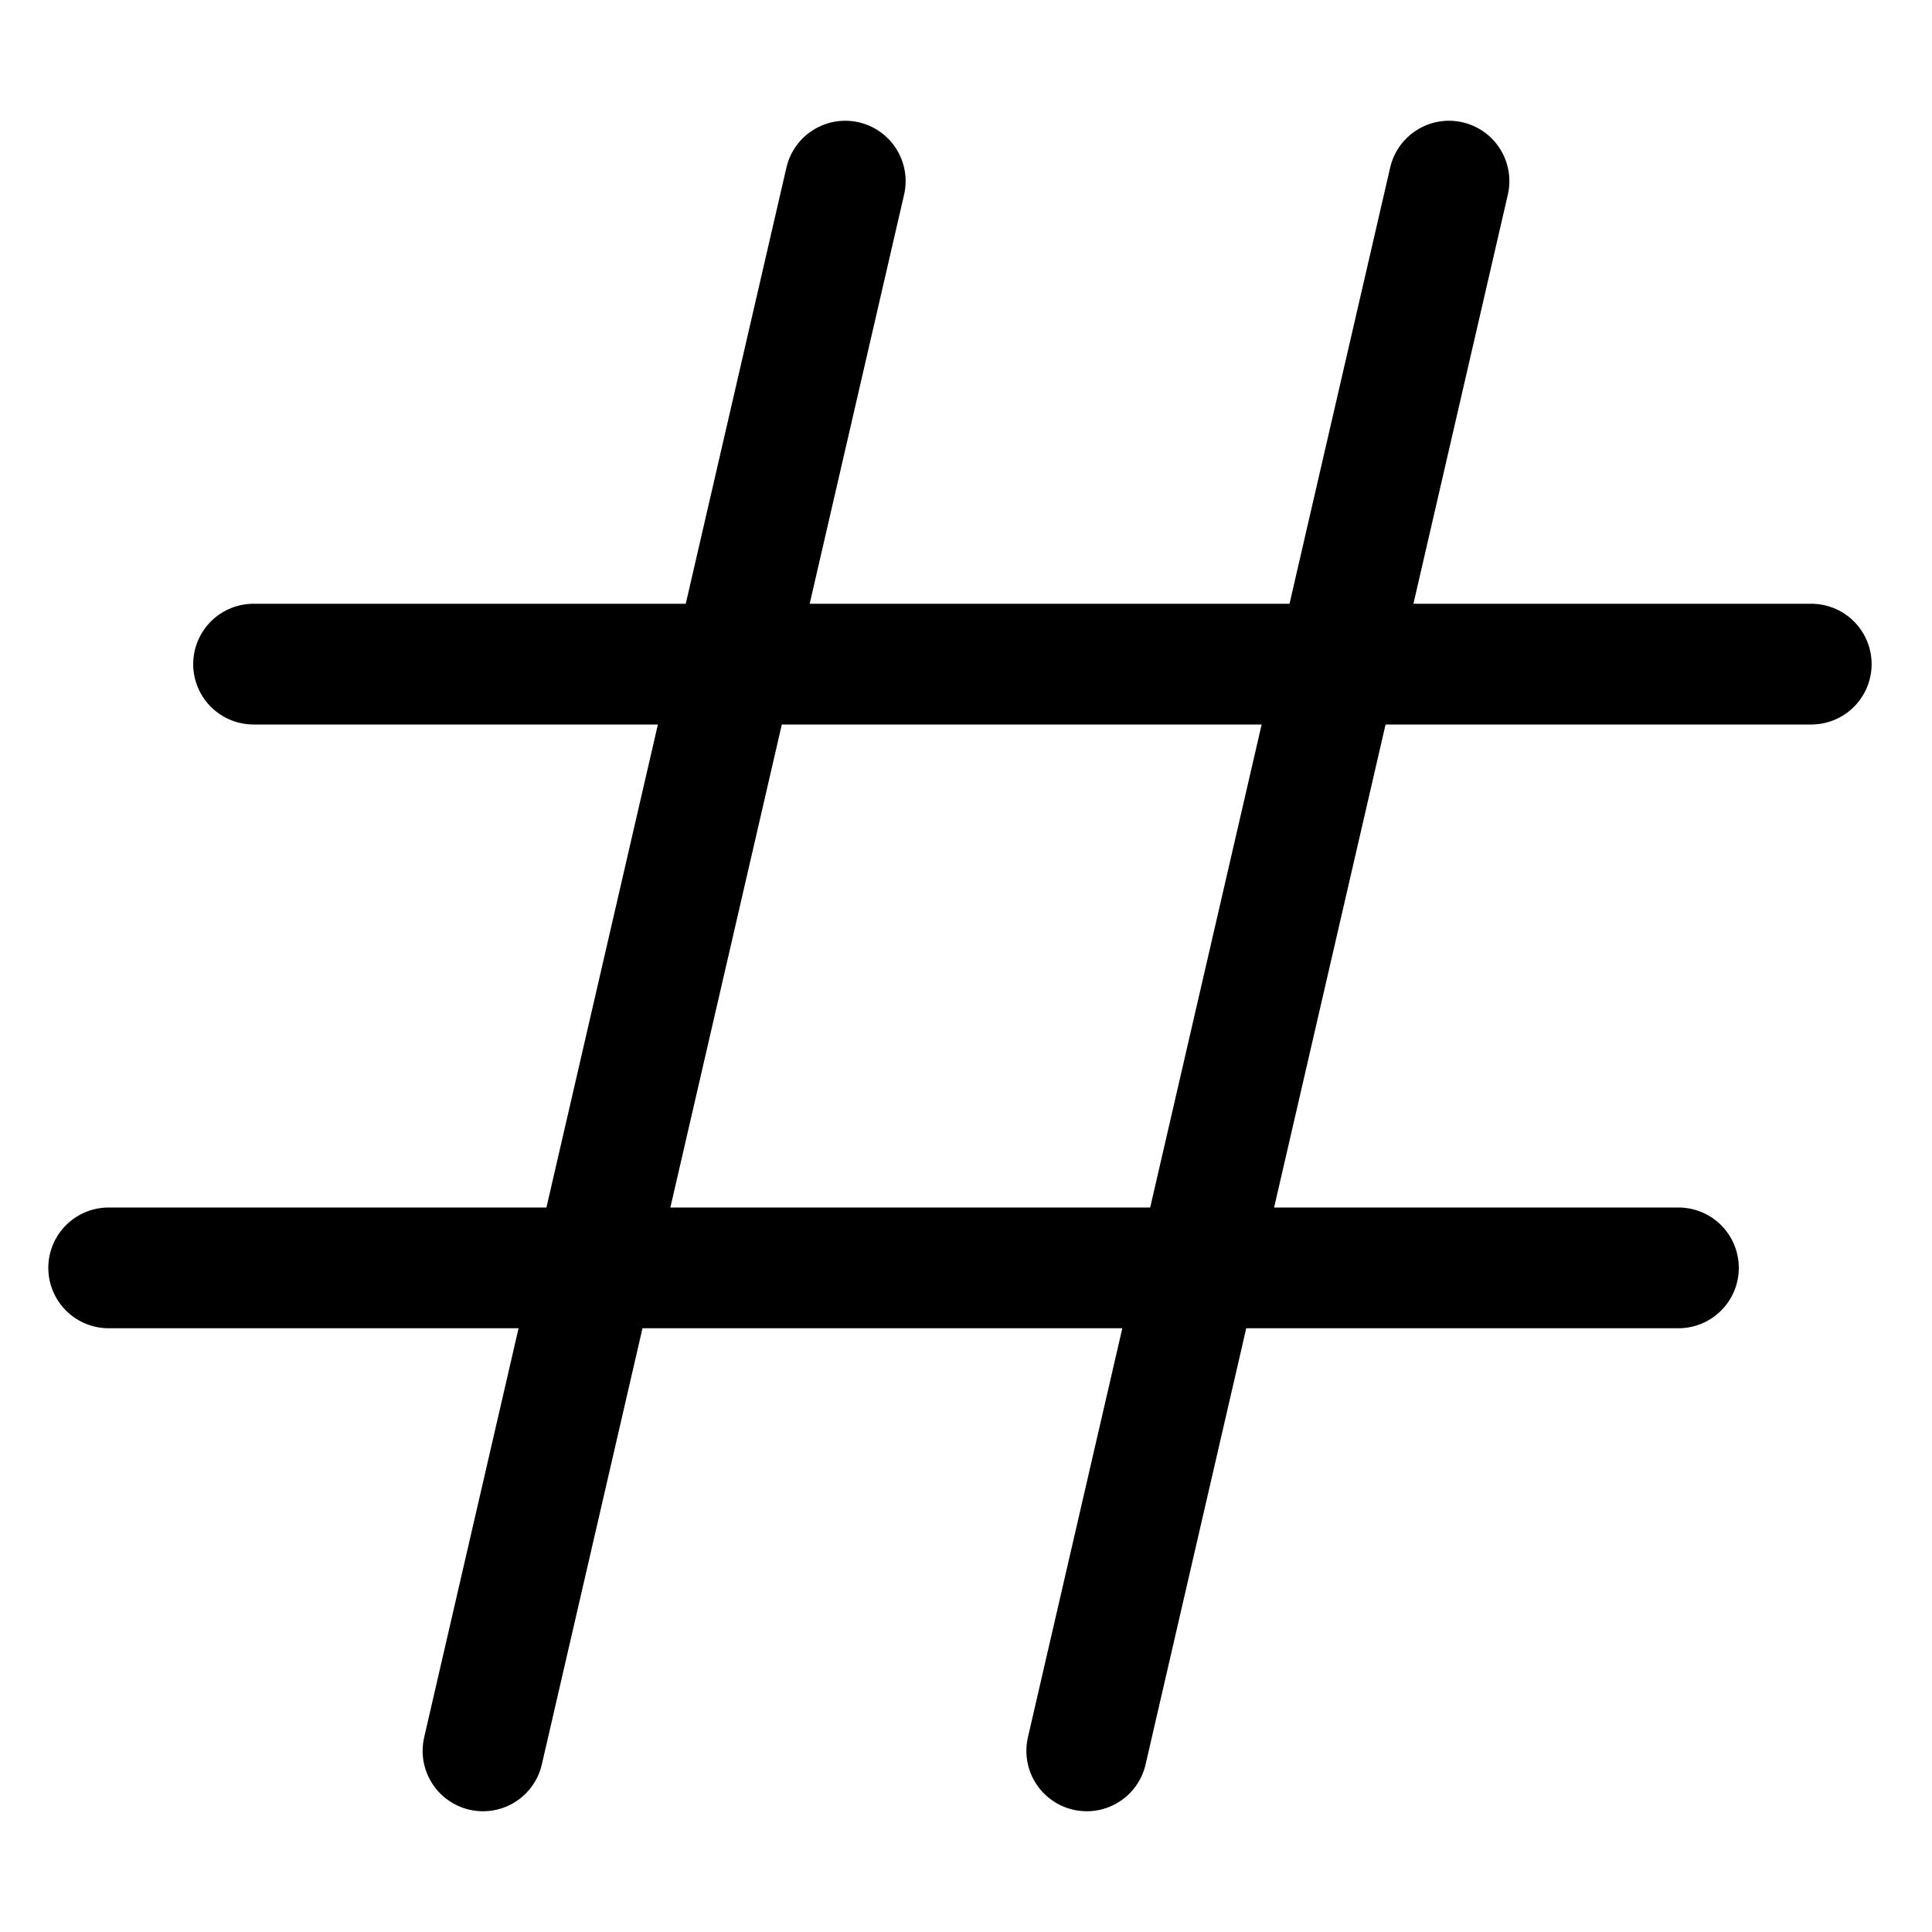
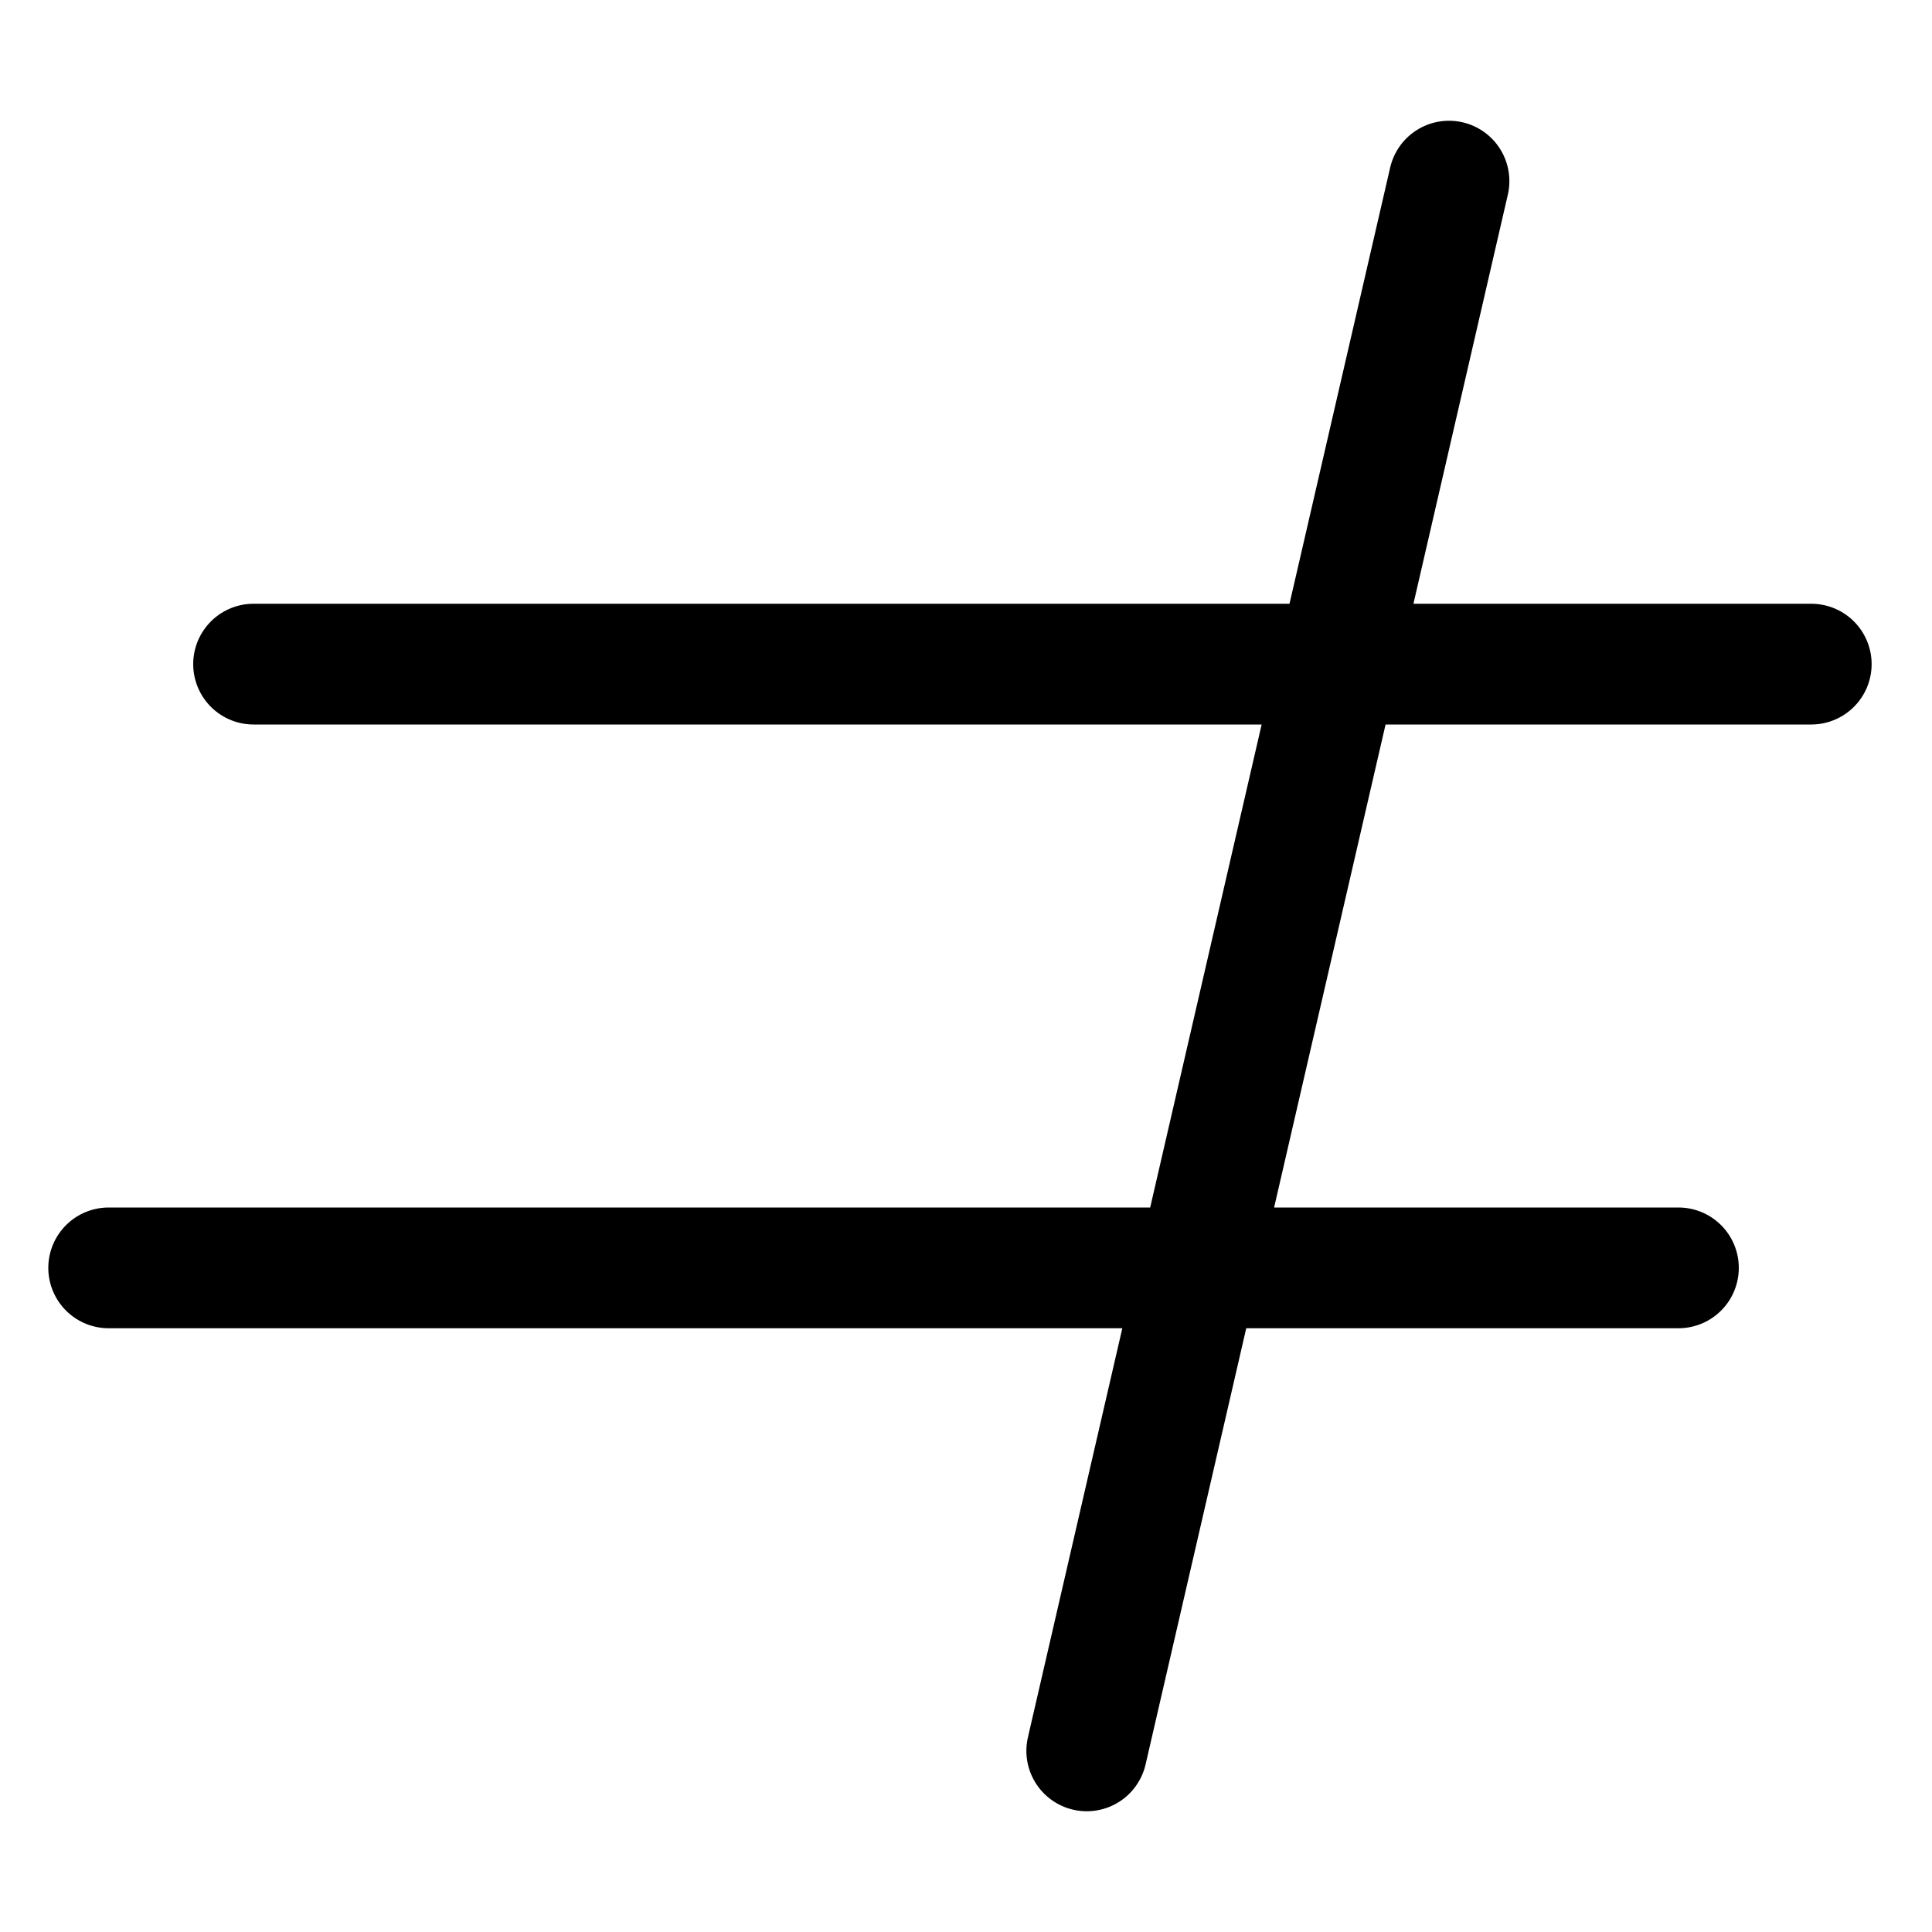
<svg xmlns="http://www.w3.org/2000/svg" width="16" height="16" focusable="false" viewBox="0 0 16 16">
-   <path stroke="currentColor" stroke-linecap="round" d="M2.1 5.5H15m-14.1 5h13m-1.9-9l-3 13m-2-13l-3 13" />
+   <path stroke="currentColor" stroke-linecap="round" d="M2.1 5.5H15m-14.1 5h13m-1.9-9l-3 13m-2-13" />
</svg>